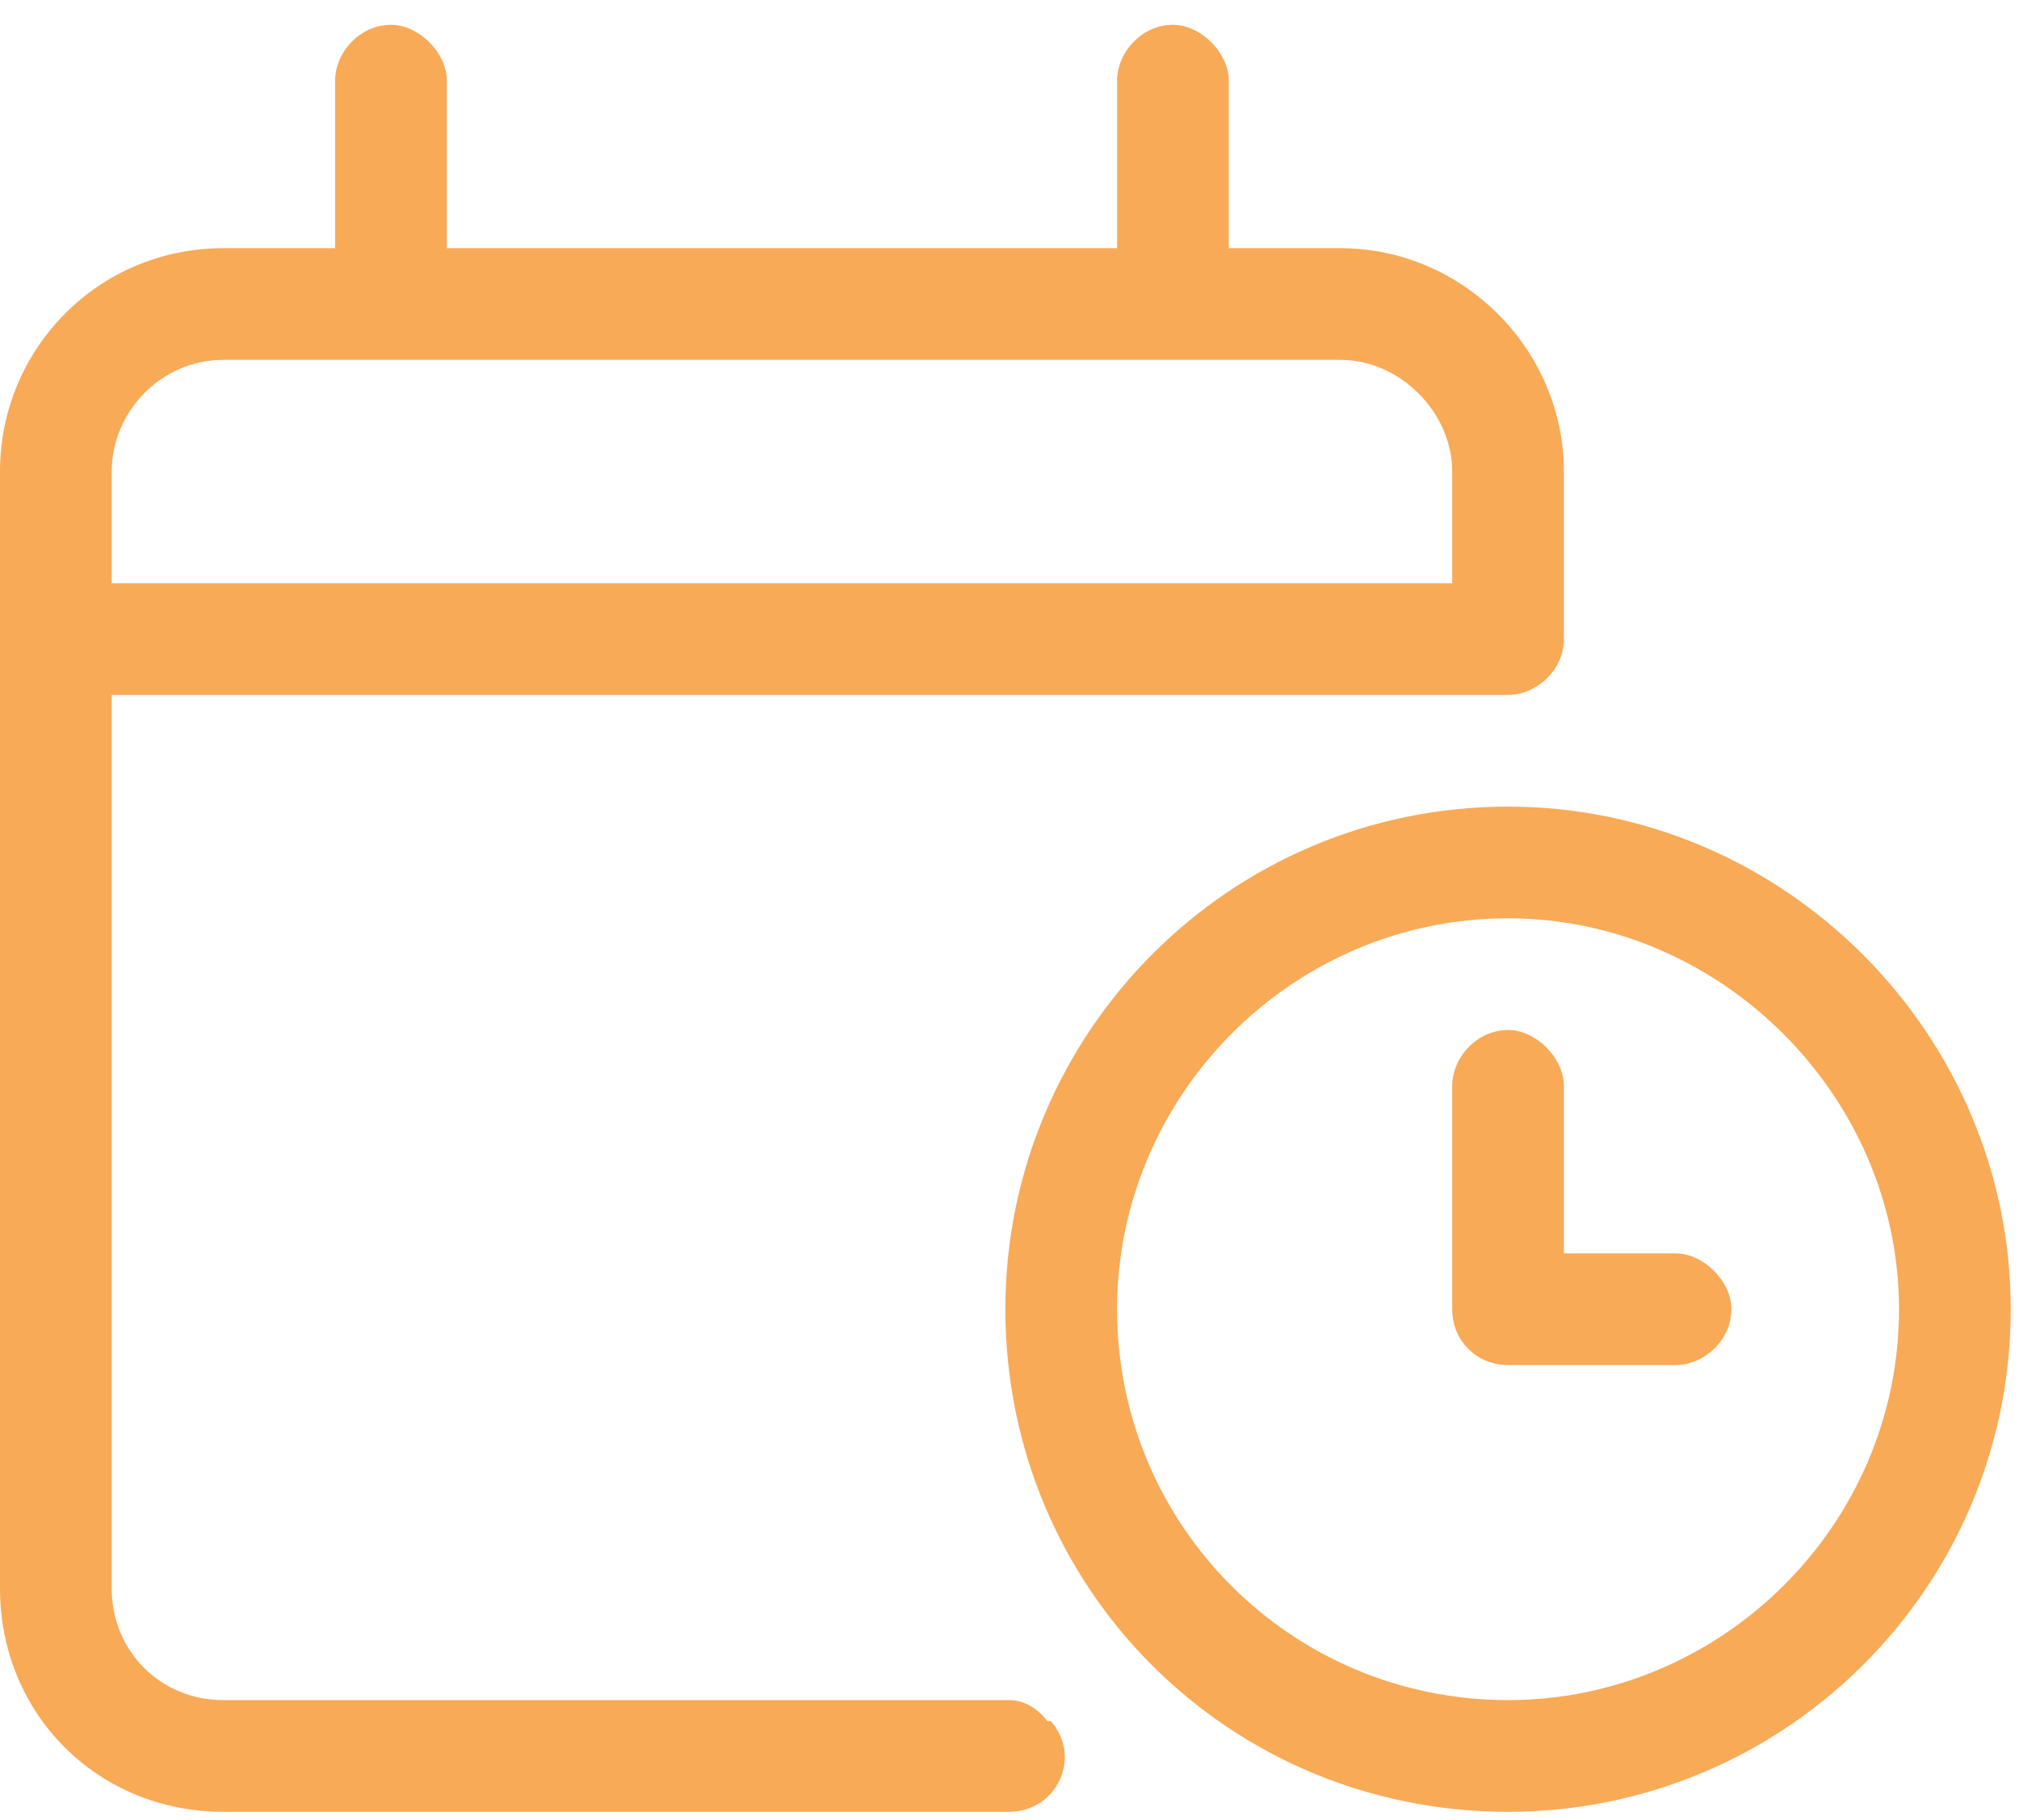
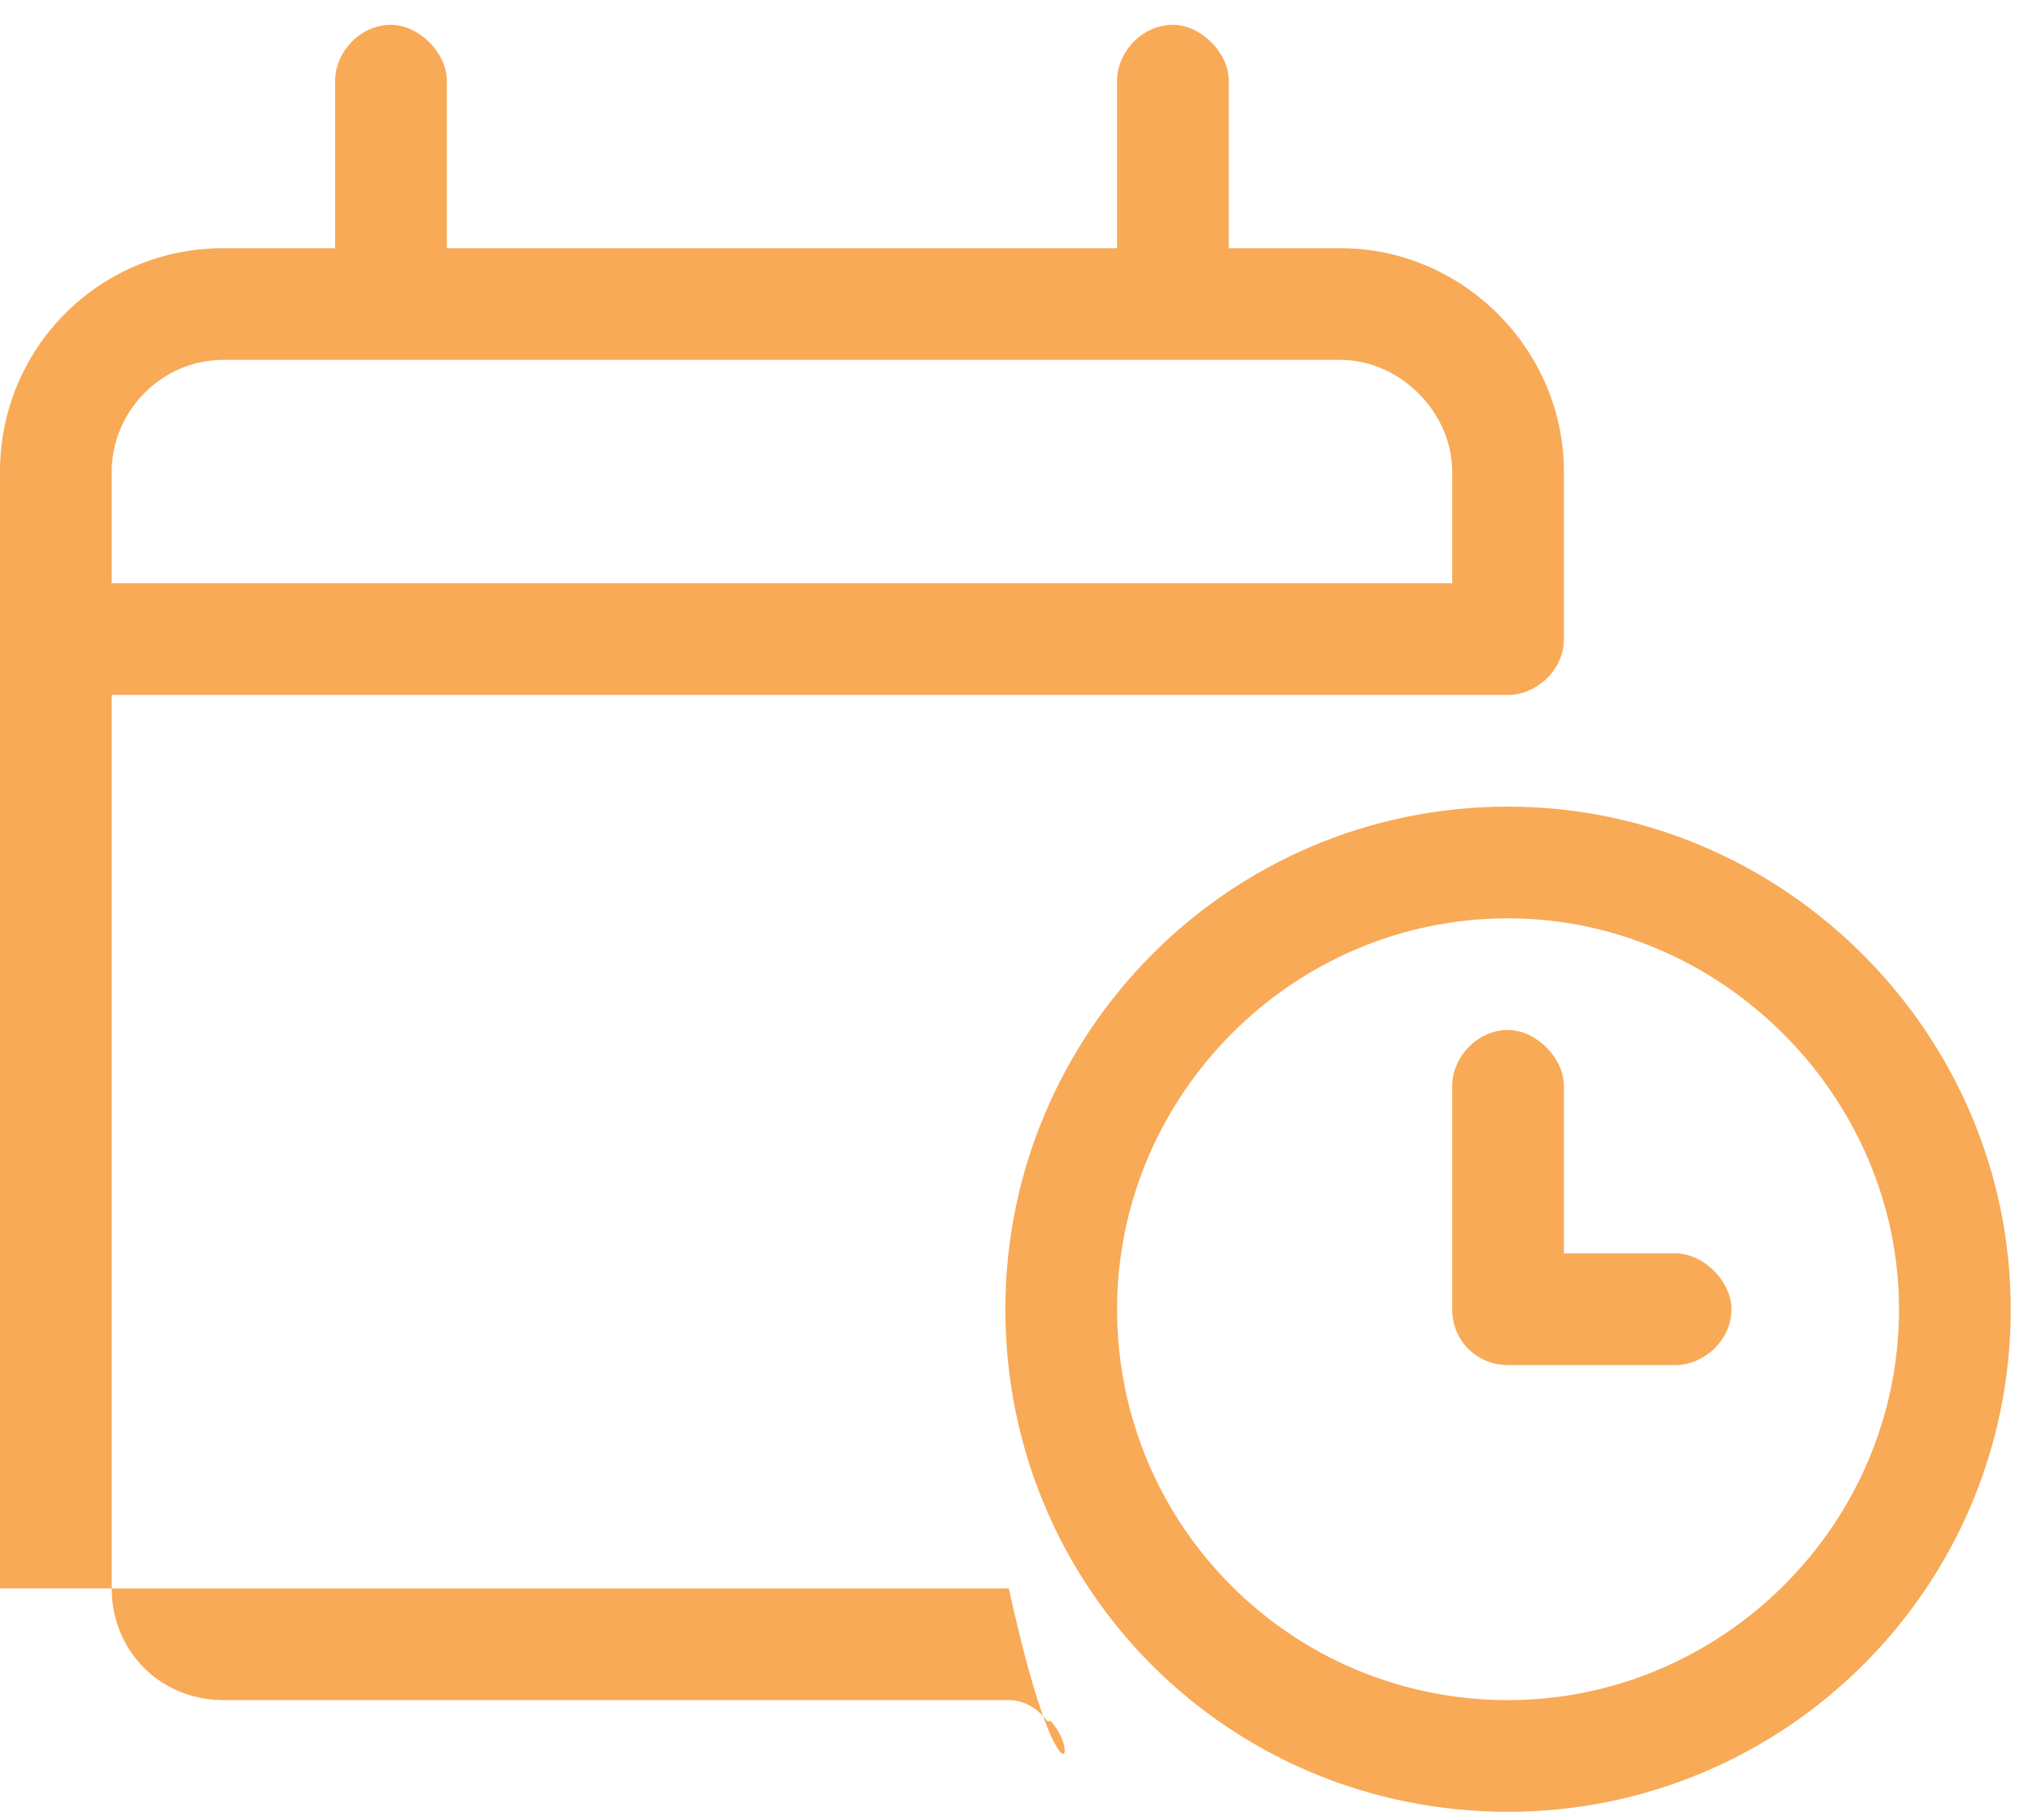
<svg xmlns="http://www.w3.org/2000/svg" width="61" height="55" viewBox="0 0 61 55" fill="none">
-   <path d="M45.562 24.375C37.125 24.375 30.375 31.23 30.375 39.562C30.375 48 37.125 54.75 45.562 54.75C53.895 54.75 60.75 48 60.75 39.562C60.75 31.23 53.895 24.375 45.562 24.375ZM45.562 51.375C39.023 51.375 33.75 46.102 33.75 39.562C33.75 33.129 39.023 27.75 45.562 27.75C51.996 27.75 57.375 33.129 57.375 39.562C57.375 46.102 51.996 51.375 45.562 51.375ZM50.625 37.875H47.25V32.812C47.25 31.969 46.406 31.125 45.562 31.125C44.613 31.125 43.875 31.969 43.875 32.812V39.562C43.875 40.512 44.613 41.25 45.562 41.25H50.625C51.469 41.25 52.312 40.512 52.312 39.562C52.312 38.719 51.469 37.875 50.625 37.875ZM31.641 52.008C31.324 51.586 30.902 51.375 30.48 51.375H6.75C4.852 51.375 3.375 49.898 3.375 48V21H45.562C46.406 21 47.25 20.262 47.25 19.312V14.25C47.25 10.559 44.191 7.5 40.5 7.5H37.125V2.438C37.125 1.594 36.281 0.75 35.438 0.75C34.488 0.75 33.75 1.594 33.75 2.438V7.5H13.5V2.438C13.5 1.594 12.656 0.75 11.812 0.75C10.863 0.75 10.125 1.594 10.125 2.438V7.5H6.75C2.953 7.5 0 10.559 0 14.25V48C0 51.797 2.953 54.75 6.75 54.75H30.48C31.957 54.75 32.695 53.062 31.746 52.008H31.641ZM3.375 14.25C3.375 12.457 4.852 10.875 6.75 10.875H40.5C42.293 10.875 43.875 12.457 43.875 14.25V17.625H3.375V14.25Z" fill="#F8AA57" />
+   <path d="M45.562 24.375C37.125 24.375 30.375 31.23 30.375 39.562C30.375 48 37.125 54.75 45.562 54.75C53.895 54.75 60.75 48 60.75 39.562C60.75 31.23 53.895 24.375 45.562 24.375ZM45.562 51.375C39.023 51.375 33.75 46.102 33.75 39.562C33.75 33.129 39.023 27.75 45.562 27.75C51.996 27.75 57.375 33.129 57.375 39.562C57.375 46.102 51.996 51.375 45.562 51.375ZM50.625 37.875H47.25V32.812C47.25 31.969 46.406 31.125 45.562 31.125C44.613 31.125 43.875 31.969 43.875 32.812V39.562C43.875 40.512 44.613 41.25 45.562 41.25H50.625C51.469 41.25 52.312 40.512 52.312 39.562C52.312 38.719 51.469 37.875 50.625 37.875ZM31.641 52.008C31.324 51.586 30.902 51.375 30.48 51.375H6.75C4.852 51.375 3.375 49.898 3.375 48V21H45.562C46.406 21 47.25 20.262 47.25 19.312V14.25C47.25 10.559 44.191 7.5 40.5 7.5H37.125V2.438C37.125 1.594 36.281 0.75 35.438 0.75C34.488 0.75 33.75 1.594 33.75 2.438V7.5H13.5V2.438C13.5 1.594 12.656 0.75 11.812 0.75C10.863 0.75 10.125 1.594 10.125 2.438V7.5H6.75C2.953 7.5 0 10.559 0 14.25V48H30.48C31.957 54.75 32.695 53.062 31.746 52.008H31.641ZM3.375 14.25C3.375 12.457 4.852 10.875 6.75 10.875H40.5C42.293 10.875 43.875 12.457 43.875 14.25V17.625H3.375V14.25Z" fill="#F8AA57" />
</svg>